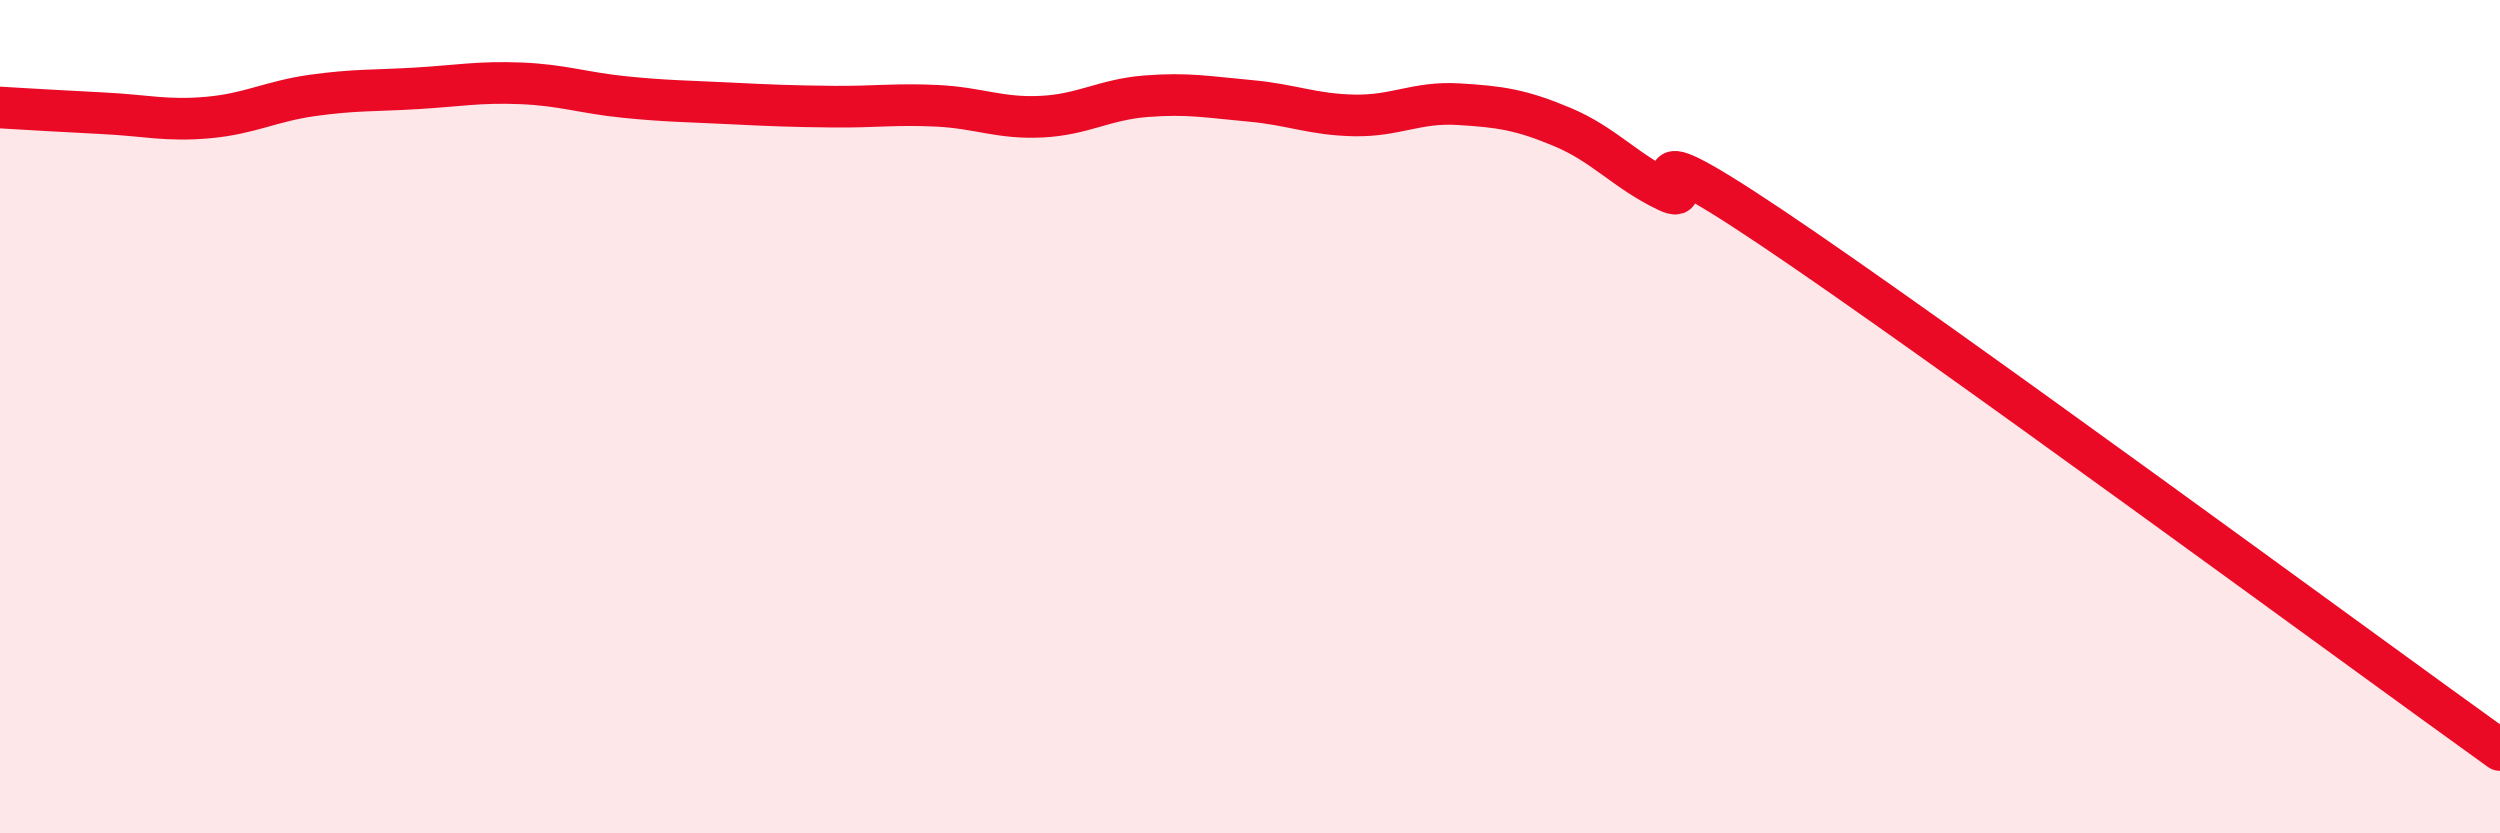
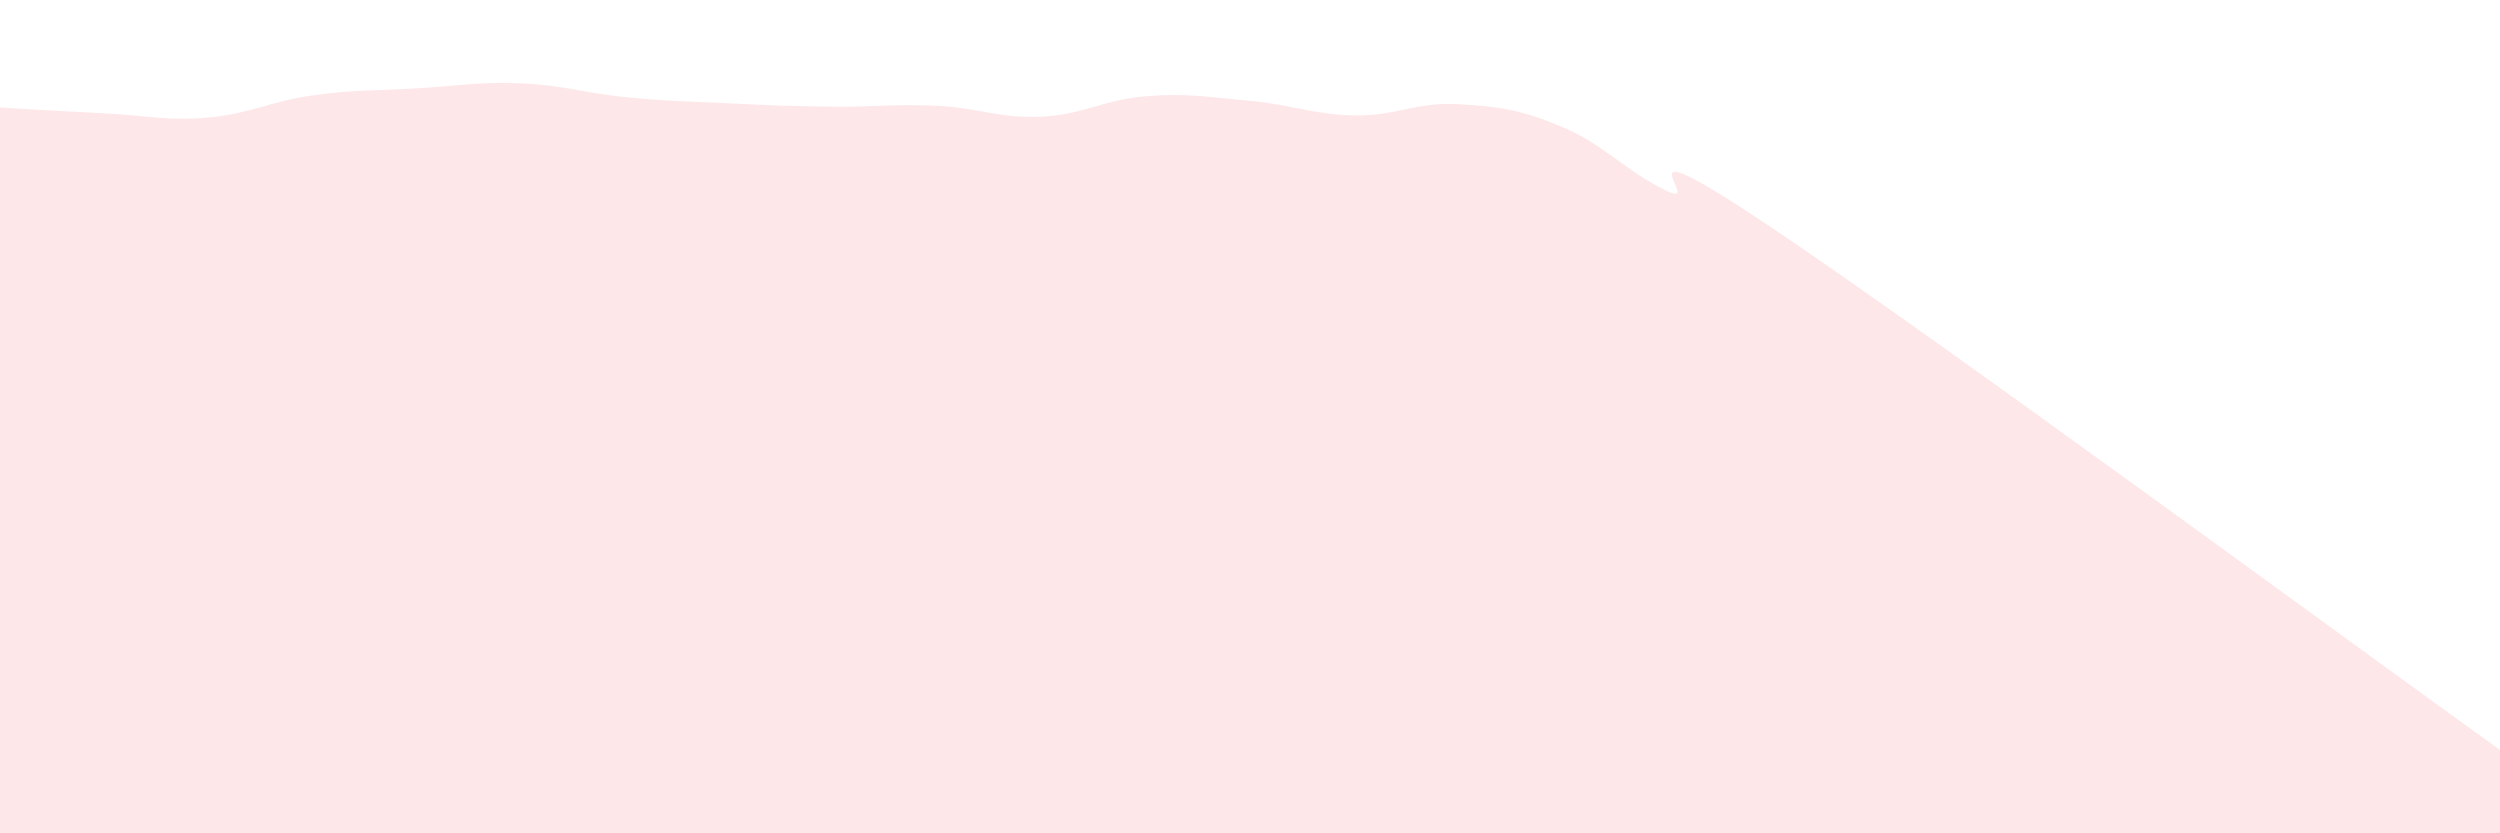
<svg xmlns="http://www.w3.org/2000/svg" width="60" height="20" viewBox="0 0 60 20">
  <path d="M 0,2.58 C 0.5,2.61 1.5,2.67 2.5,2.72 C 3.5,2.77 4,2.91 5,2.82 C 6,2.73 6.5,2.43 7.5,2.29 C 8.5,2.15 9,2.18 10,2.12 C 11,2.06 11.5,1.96 12.5,2 C 13.5,2.04 14,2.23 15,2.33 C 16,2.43 16.5,2.43 17.5,2.48 C 18.5,2.53 19,2.55 20,2.56 C 21,2.57 21.5,2.49 22.5,2.54 C 23.5,2.59 24,2.85 25,2.8 C 26,2.75 26.5,2.39 27.5,2.31 C 28.5,2.23 29,2.33 30,2.42 C 31,2.51 31.5,2.75 32.5,2.77 C 33.5,2.79 34,2.44 35,2.5 C 36,2.56 36.5,2.63 37.5,3.05 C 38.5,3.47 39,4.1 40,4.58 C 41,5.06 38.5,2.77 42.5,5.45 C 46.5,8.13 56.5,15.49 60,18L60 20L0 20Z" fill="#EB0A25" opacity="0.1" stroke-linecap="round" stroke-linejoin="round" />
-   <path d="M 0,2.58 C 0.5,2.61 1.5,2.67 2.5,2.72 C 3.5,2.77 4,2.91 5,2.82 C 6,2.73 6.5,2.43 7.5,2.29 C 8.5,2.15 9,2.18 10,2.12 C 11,2.06 11.5,1.96 12.5,2 C 13.5,2.04 14,2.23 15,2.33 C 16,2.43 16.5,2.43 17.5,2.48 C 18.5,2.53 19,2.55 20,2.56 C 21,2.57 21.5,2.49 22.5,2.54 C 23.5,2.59 24,2.85 25,2.8 C 26,2.75 26.5,2.39 27.5,2.31 C 28.5,2.23 29,2.33 30,2.42 C 31,2.51 31.5,2.75 32.5,2.77 C 33.5,2.79 34,2.44 35,2.5 C 36,2.56 36.5,2.63 37.5,3.05 C 38.5,3.47 39,4.1 40,4.58 C 41,5.06 38.5,2.77 42.5,5.45 C 46.5,8.13 56.5,15.49 60,18" stroke="#EB0A25" stroke-width="1" fill="none" stroke-linecap="round" stroke-linejoin="round" />
</svg>